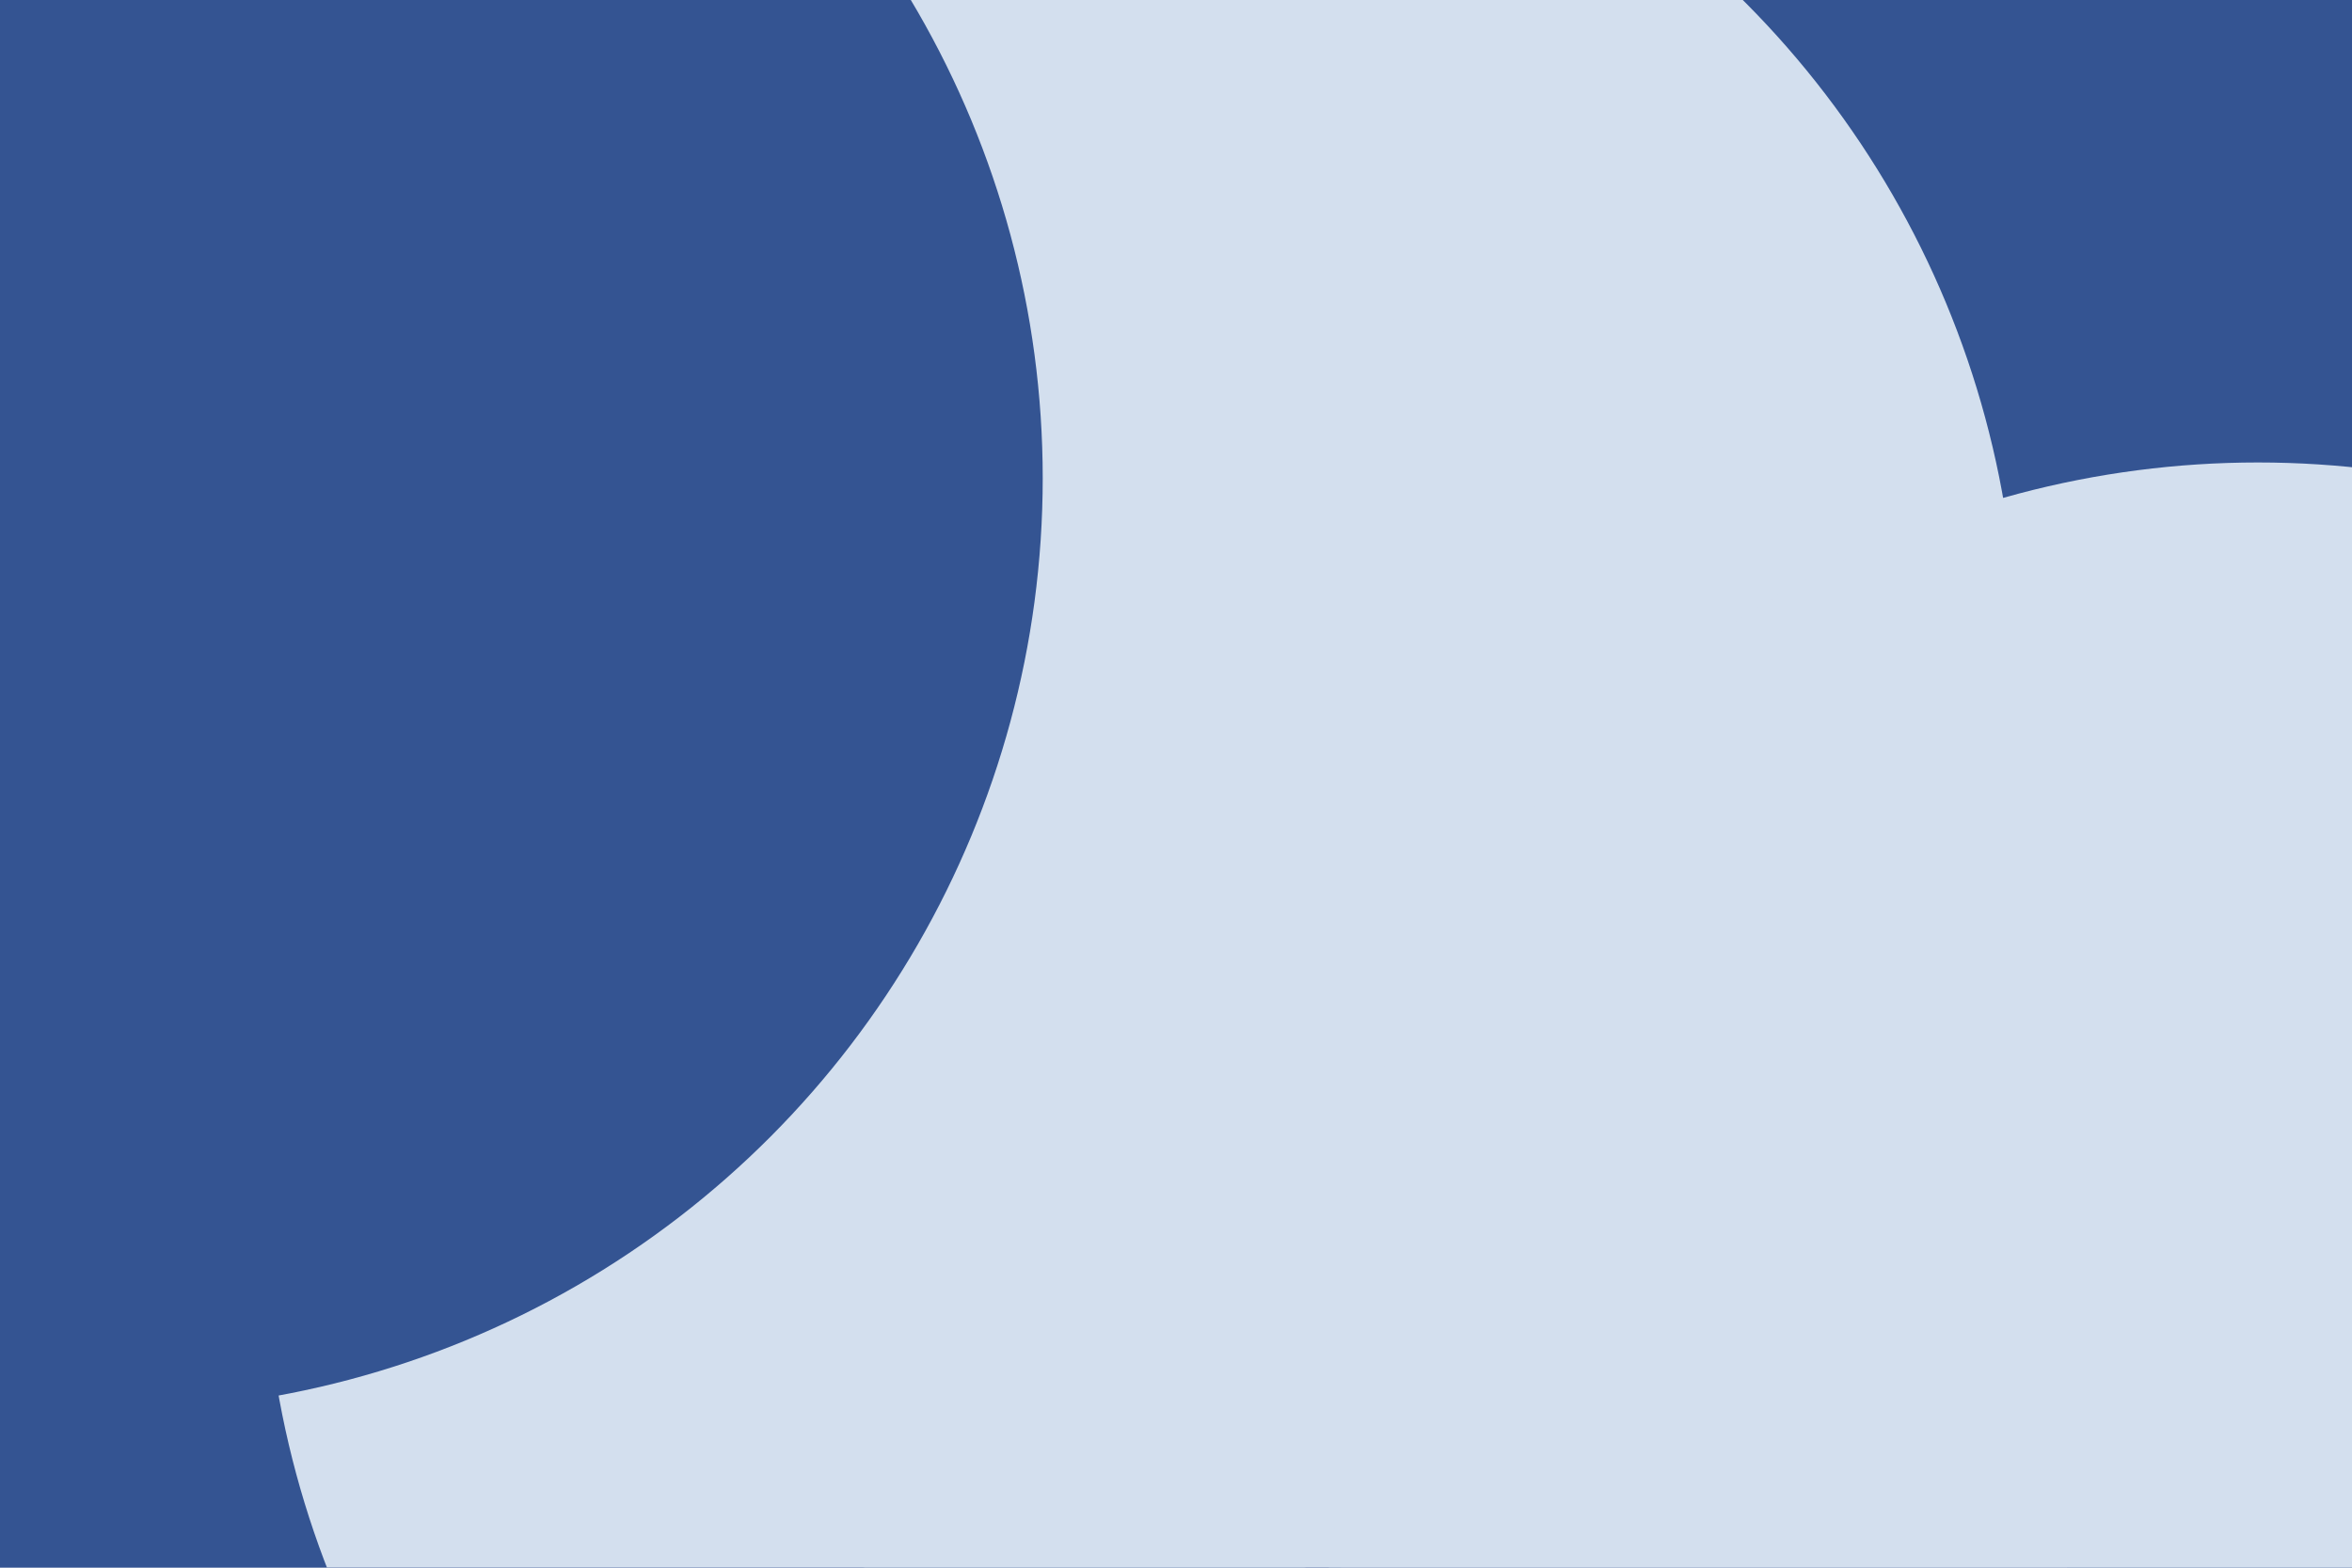
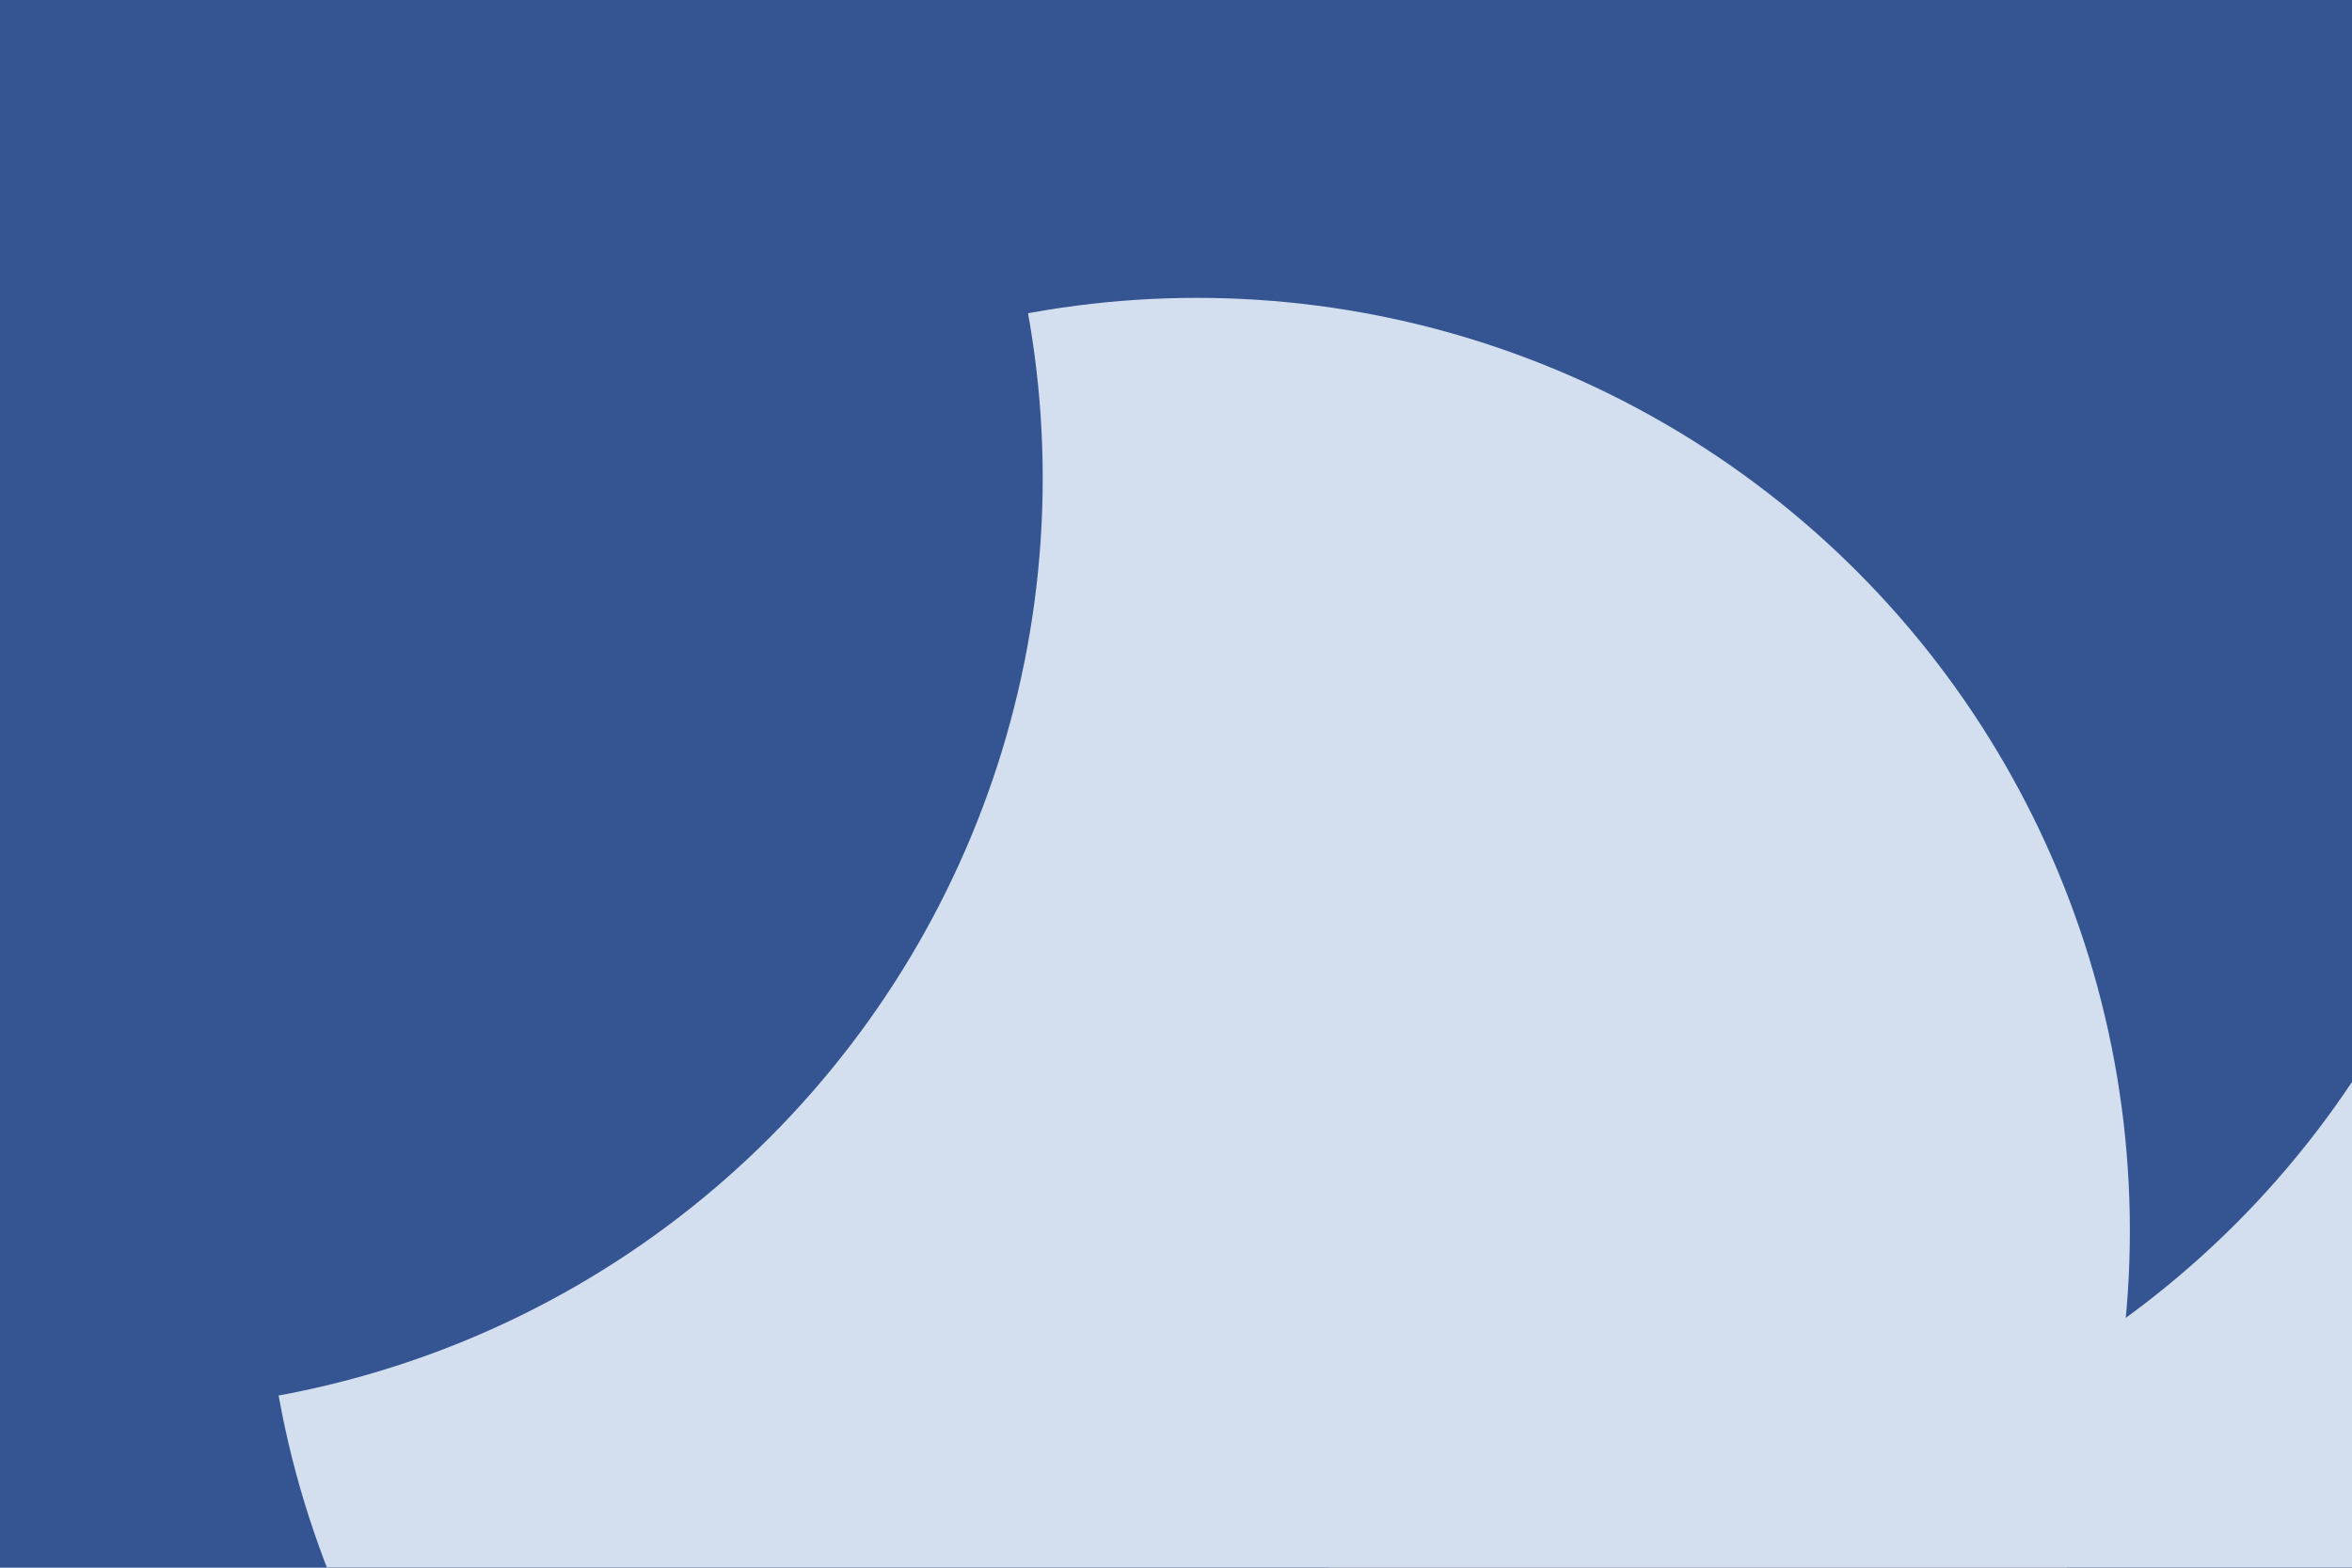
<svg xmlns="http://www.w3.org/2000/svg" id="visual" viewBox="0 0 900 600" width="900" height="600" version="1.1">
  <defs>
    <filter id="blur1" x="-10%" y="-10%" width="120%" height="120%">
      <feFlood flood-opacity="0" result="BackgroundImageFix" />
      <feBlend mode="normal" in="SourceGraphic" in2="BackgroundImageFix" result="shape" />
      <feGaussianBlur stdDeviation="161" result="effect1_foregroundBlur" />
    </filter>
  </defs>
  <rect width="900" height="600" fill="#345492" />
  <g filter="url(#blur1)">
    <circle cx="785" cy="374" fill="#D3DFEE" r="357" />
    <circle cx="603" cy="216" fill="#345492" r="357" />
-     <circle cx="415" cy="253" fill="#D3DFEE" r="357" />
    <circle cx="458" cy="471" fill="#D3DFEE" r="357" />
    <circle cx="42" cy="183" fill="#345492" r="357" />
-     <circle cx="864" cy="534" fill="#D3DFEE" r="357" />
  </g>
</svg>